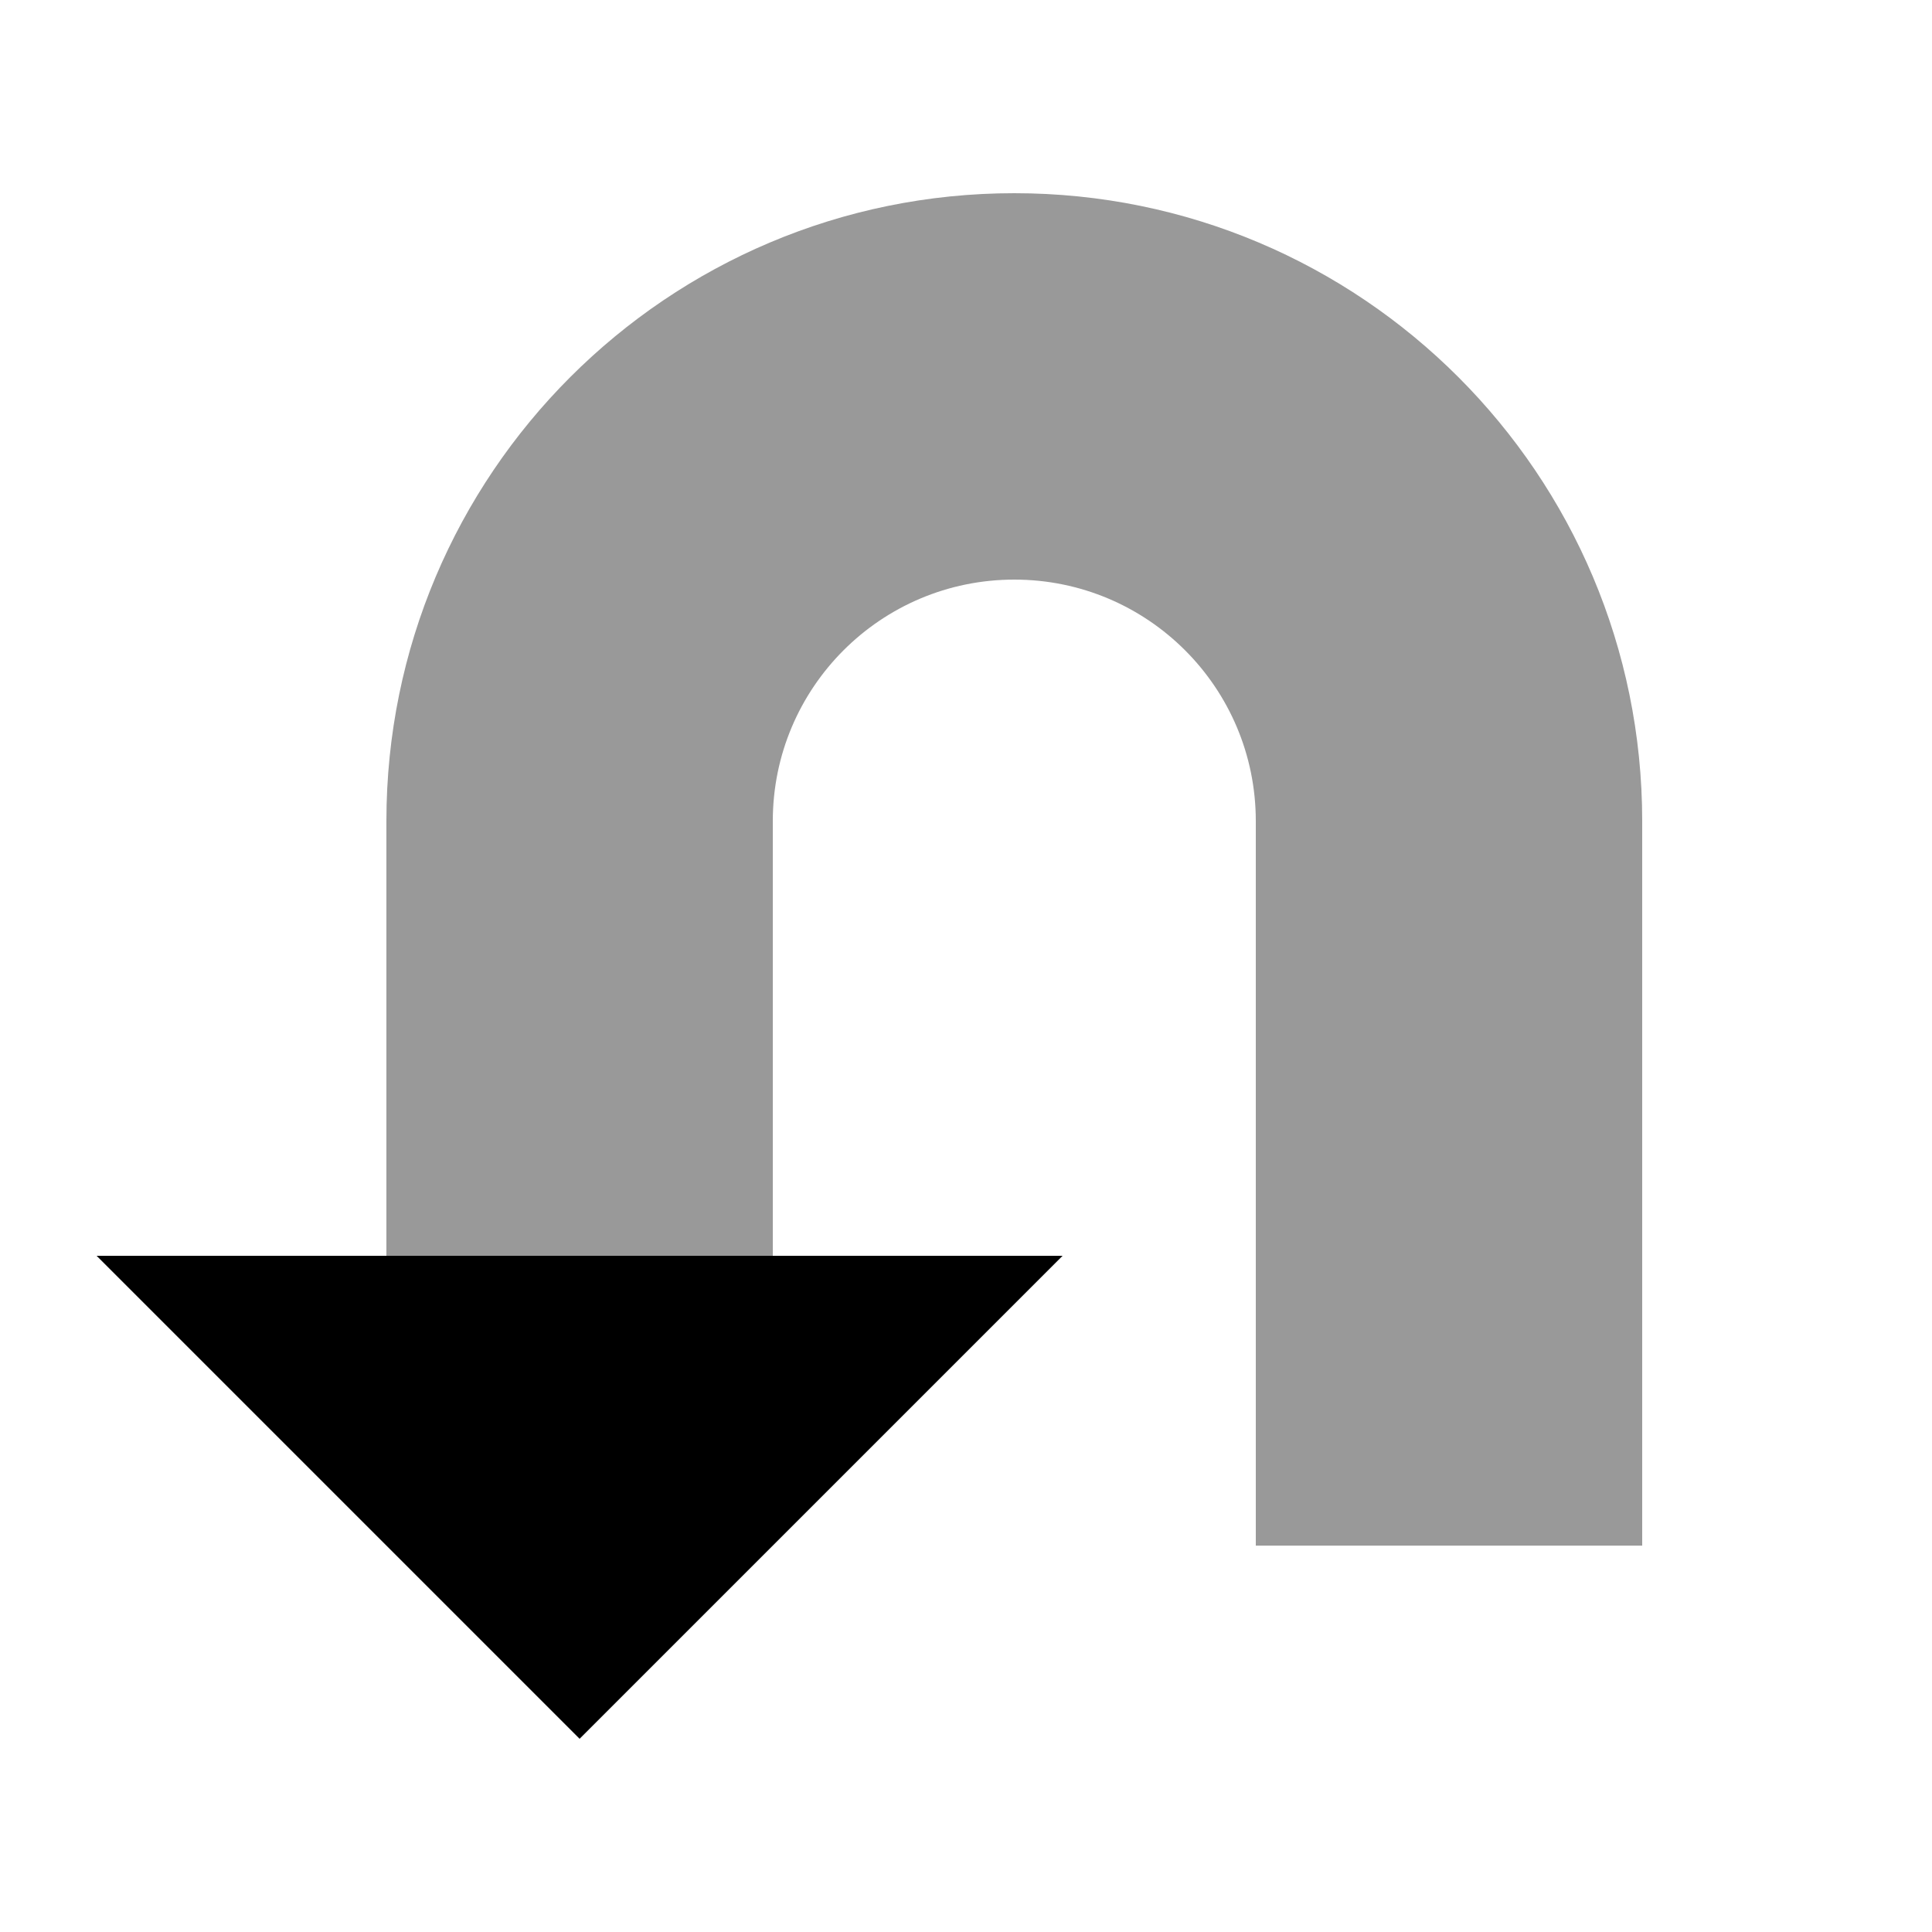
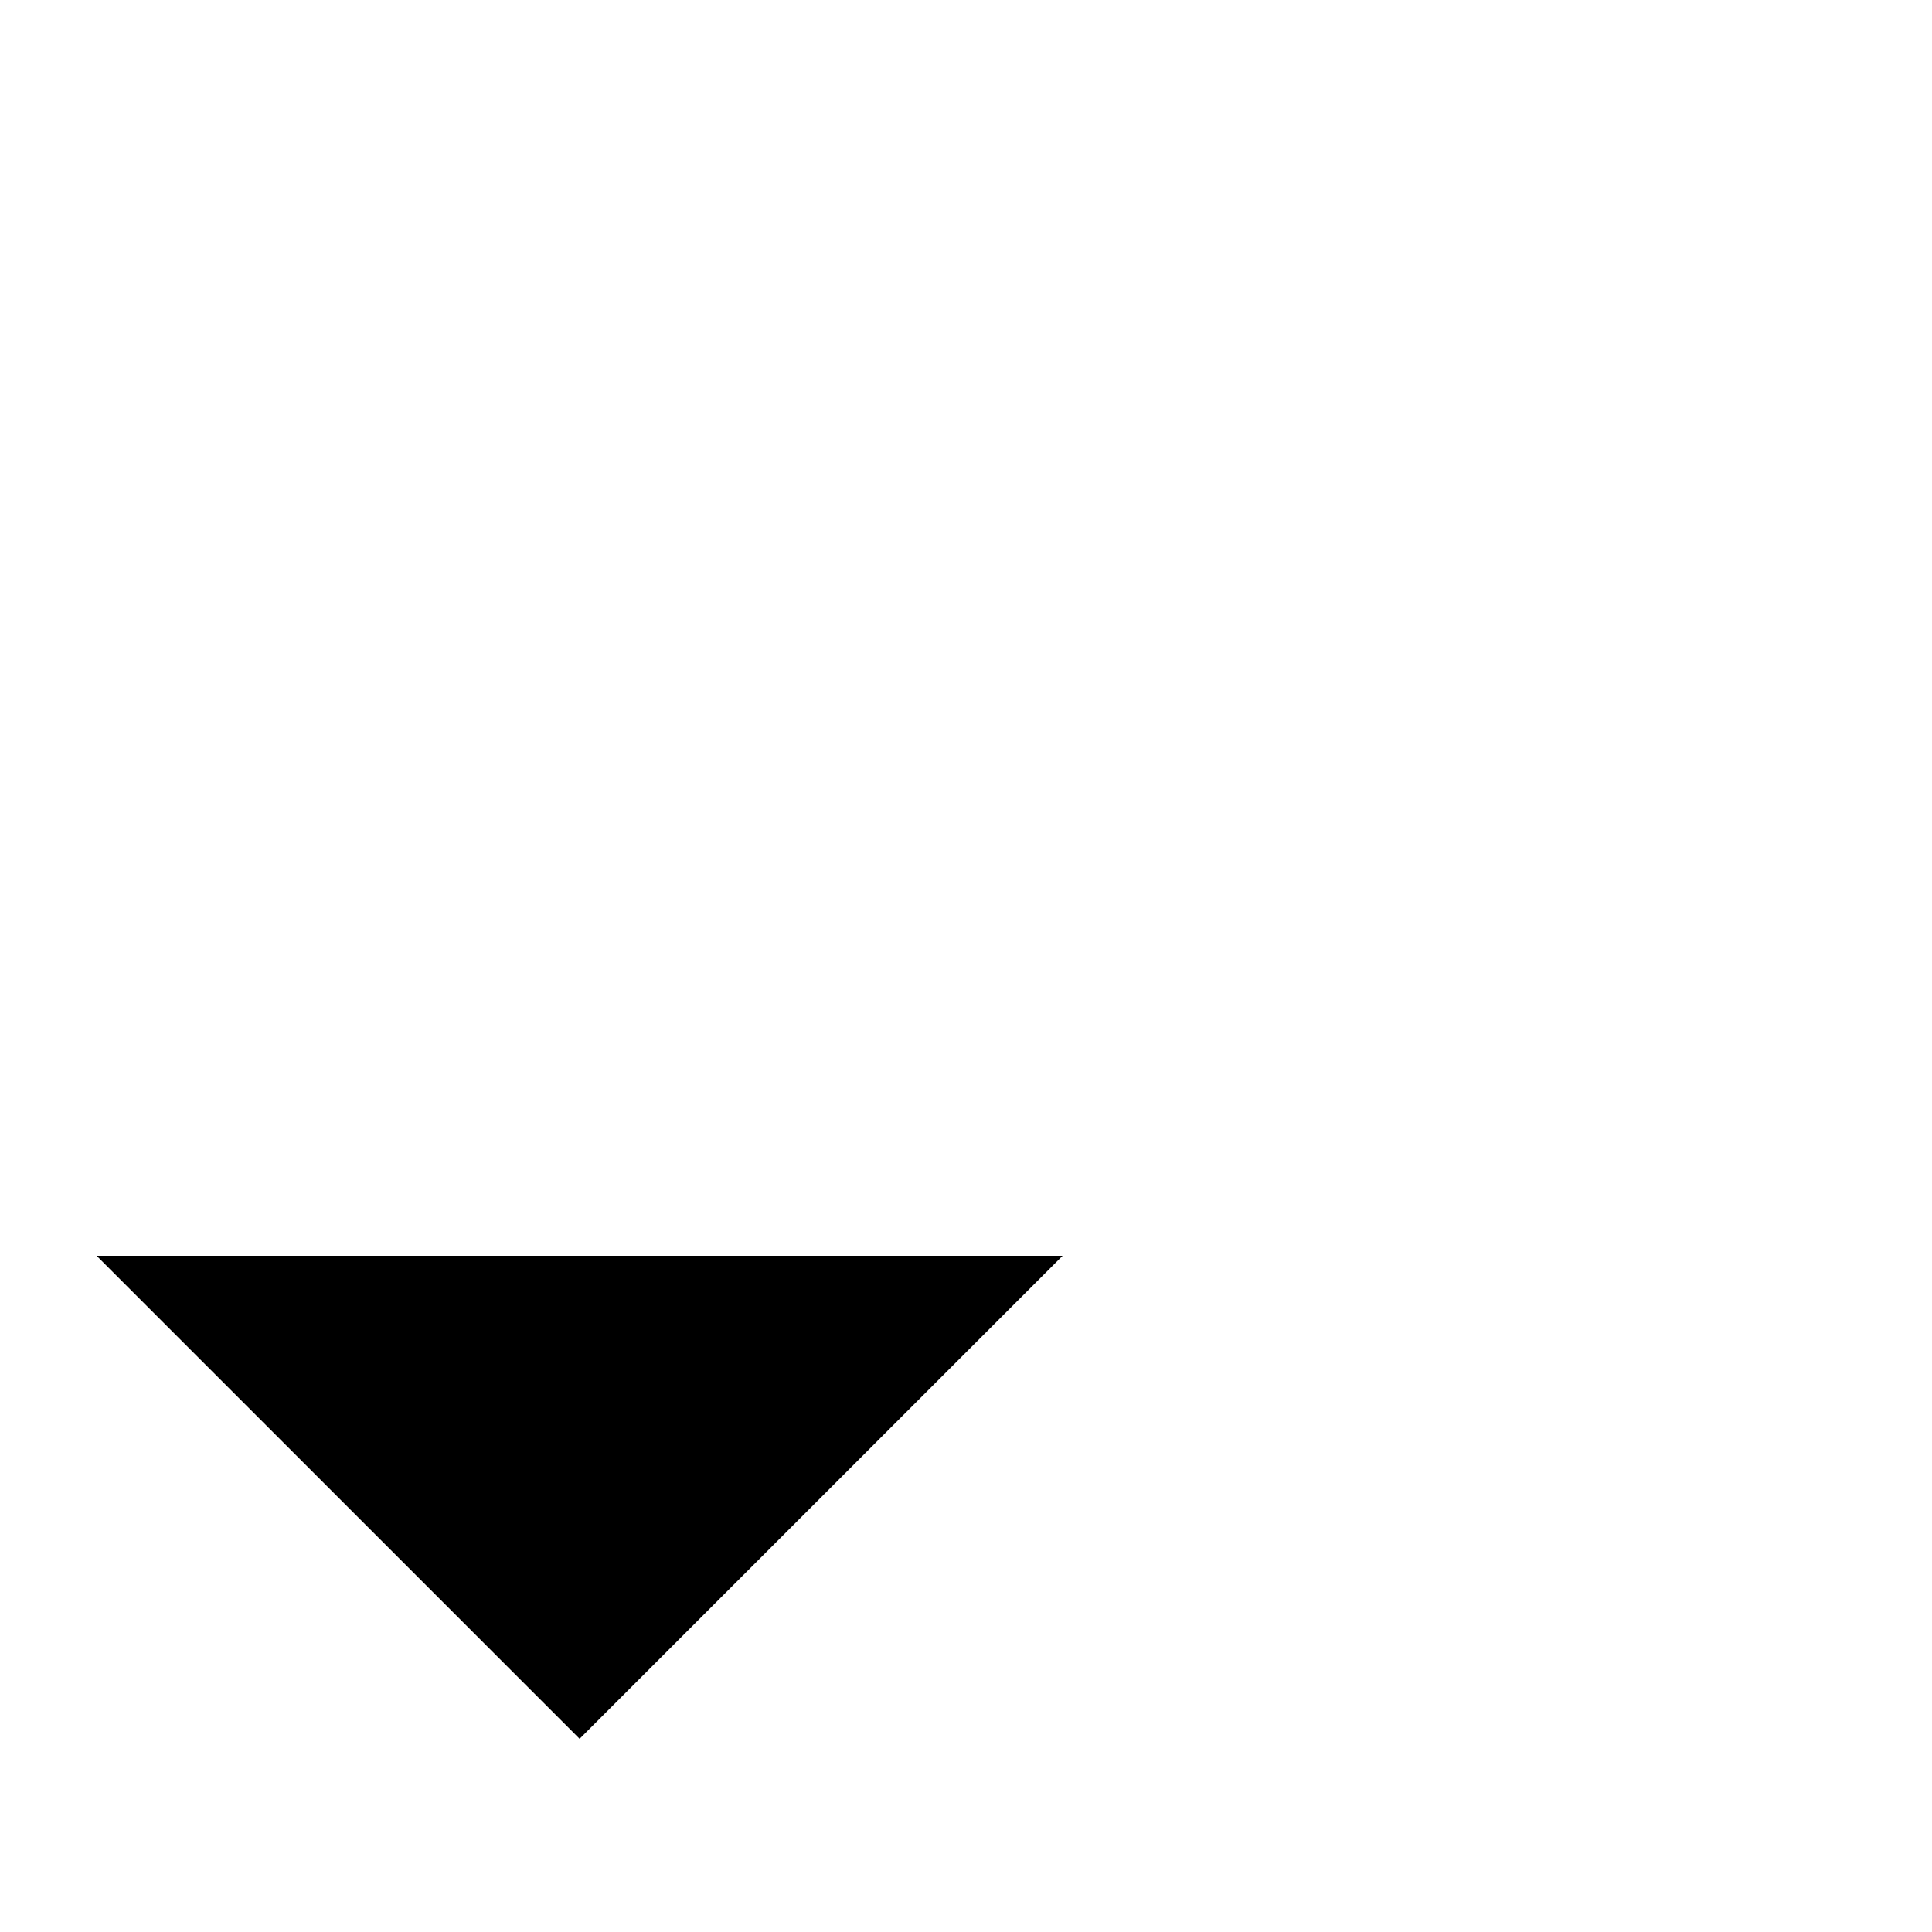
<svg xmlns="http://www.w3.org/2000/svg" viewBox="0 0 640 640">
-   <path opacity=".4" fill="currentColor" d="M128 272L128 416L256 416L256 272C256 227.8 291.8 192 336 192C380.2 192 416 227.8 416 272L416 512L544 512L544 272C544 157.1 450.9 64 336 64C221.1 64 128 157.1 128 272z" />
-   <path fill="currentColor" d="M192 576L352 416L32 416L192 576z" />
+   <path fill="currentColor" d="M192 576L352 416L32 416z" />
</svg>